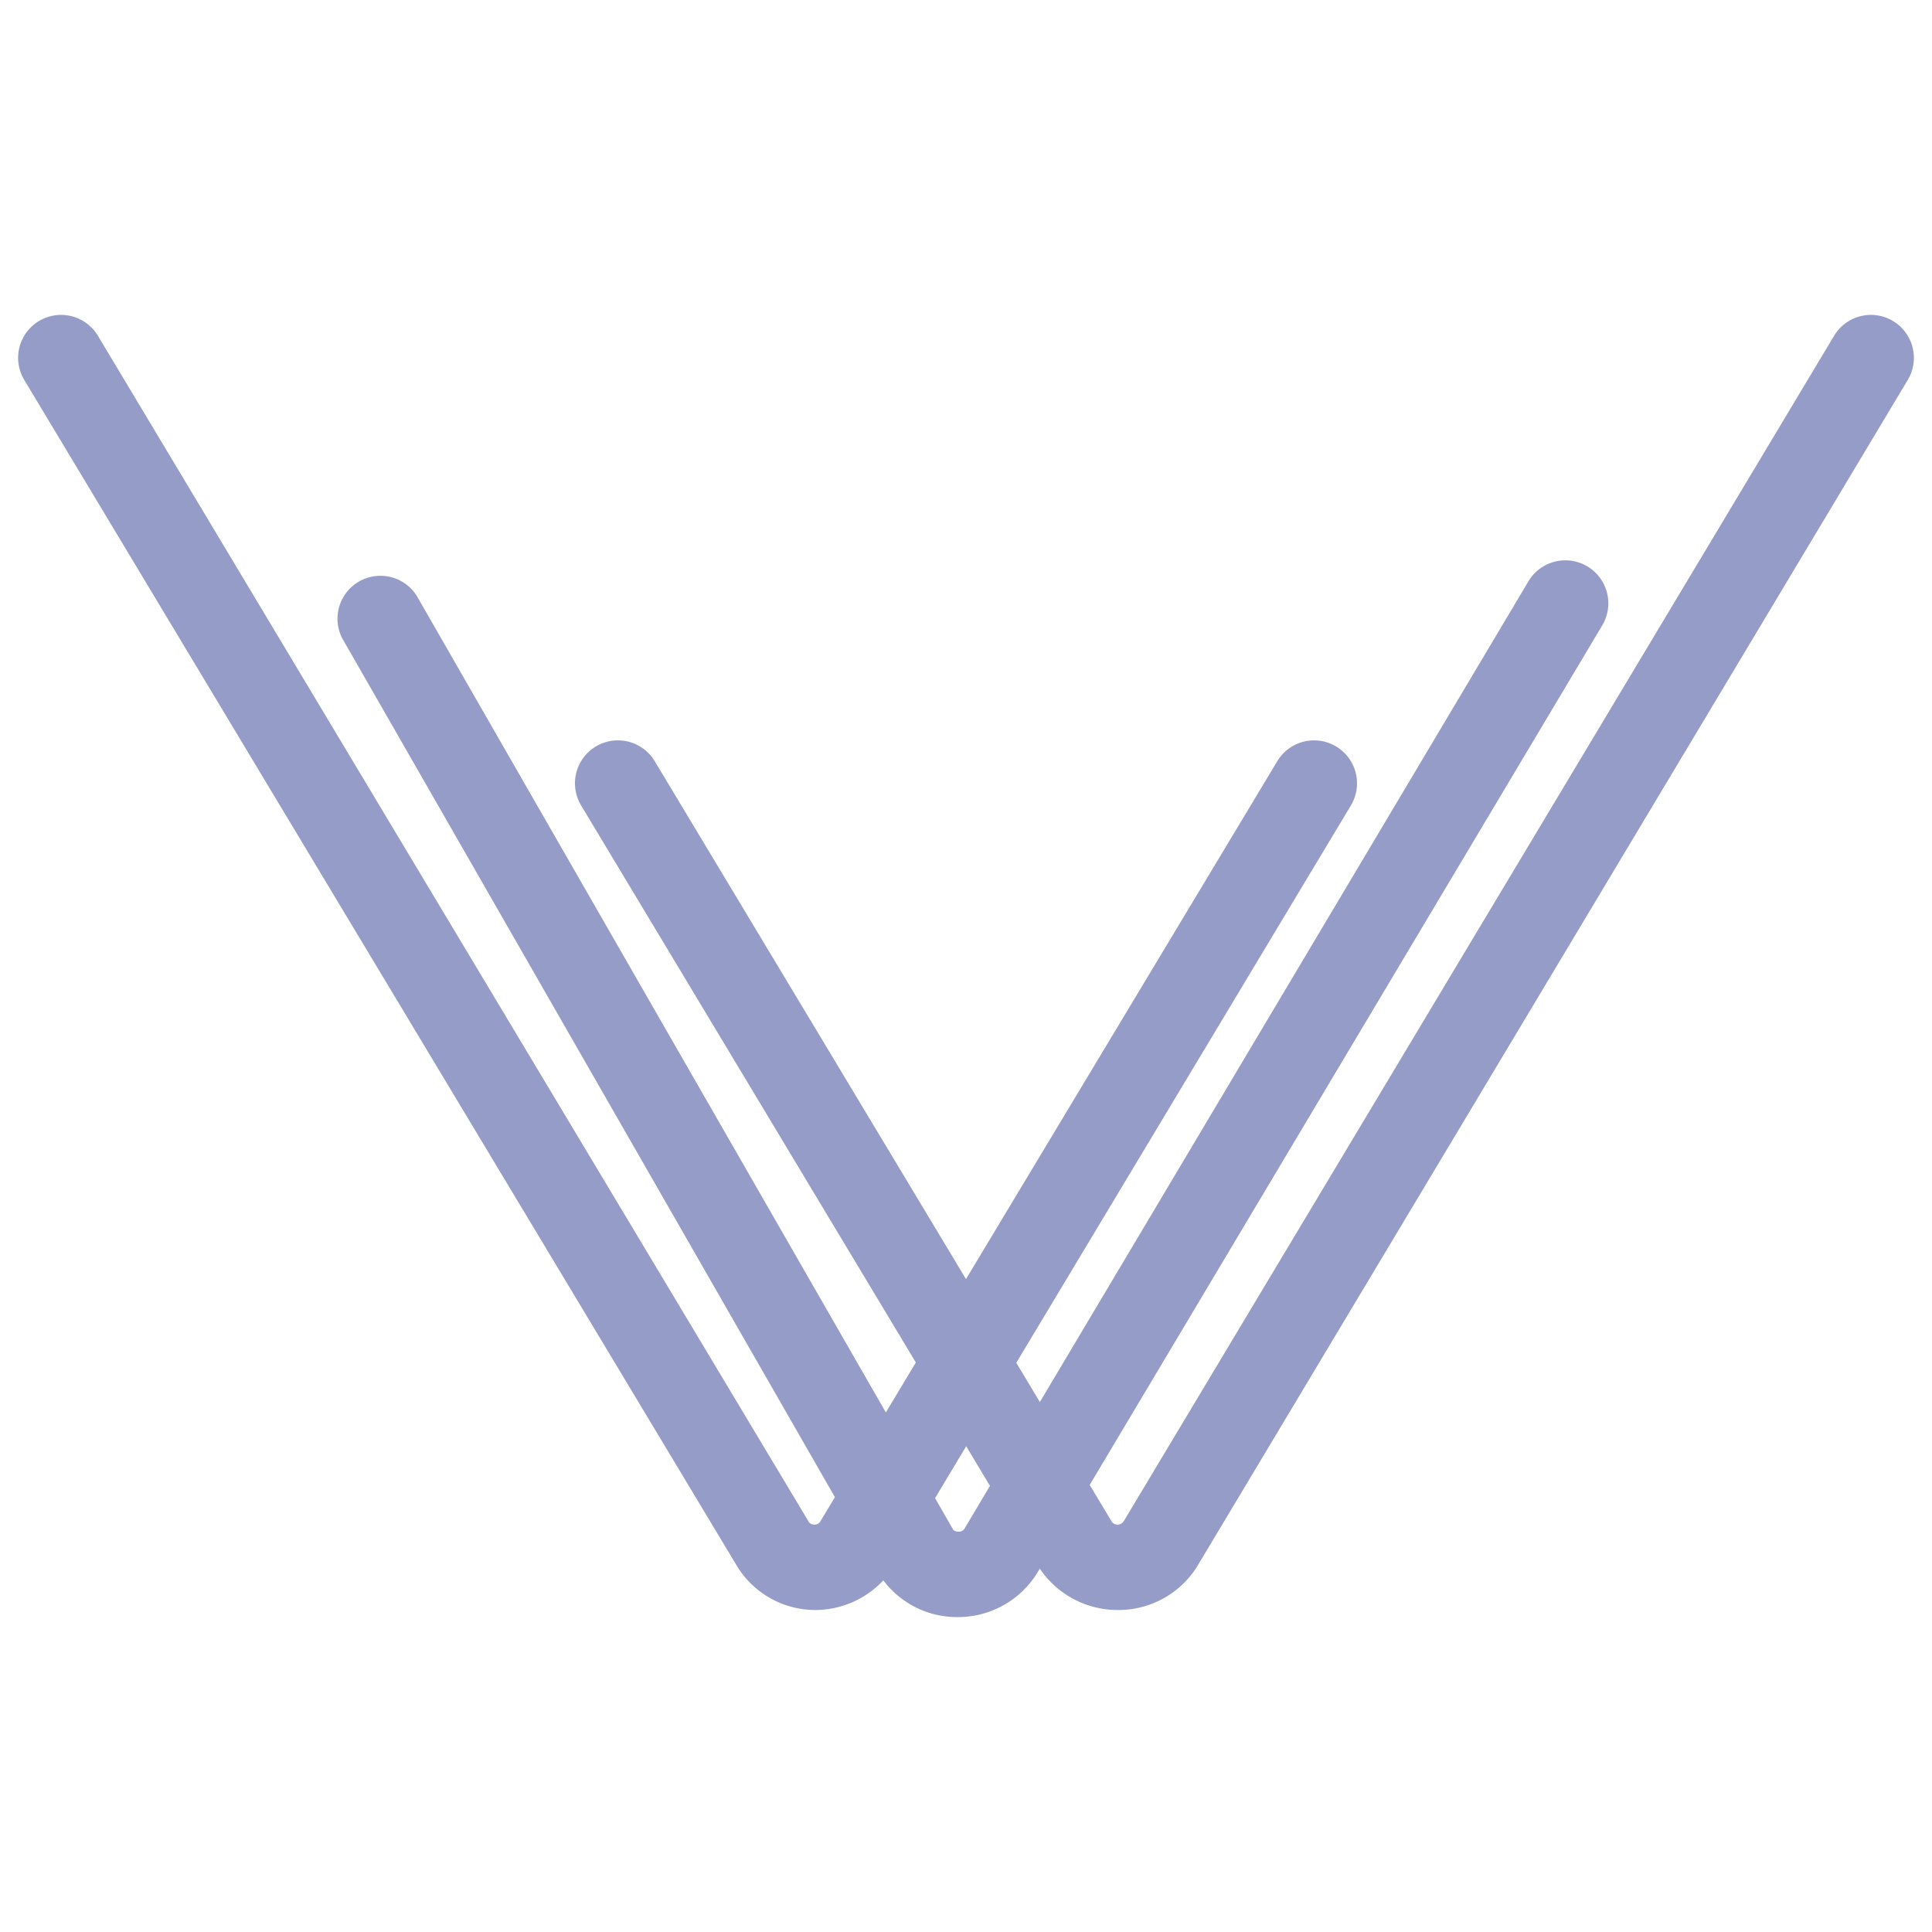
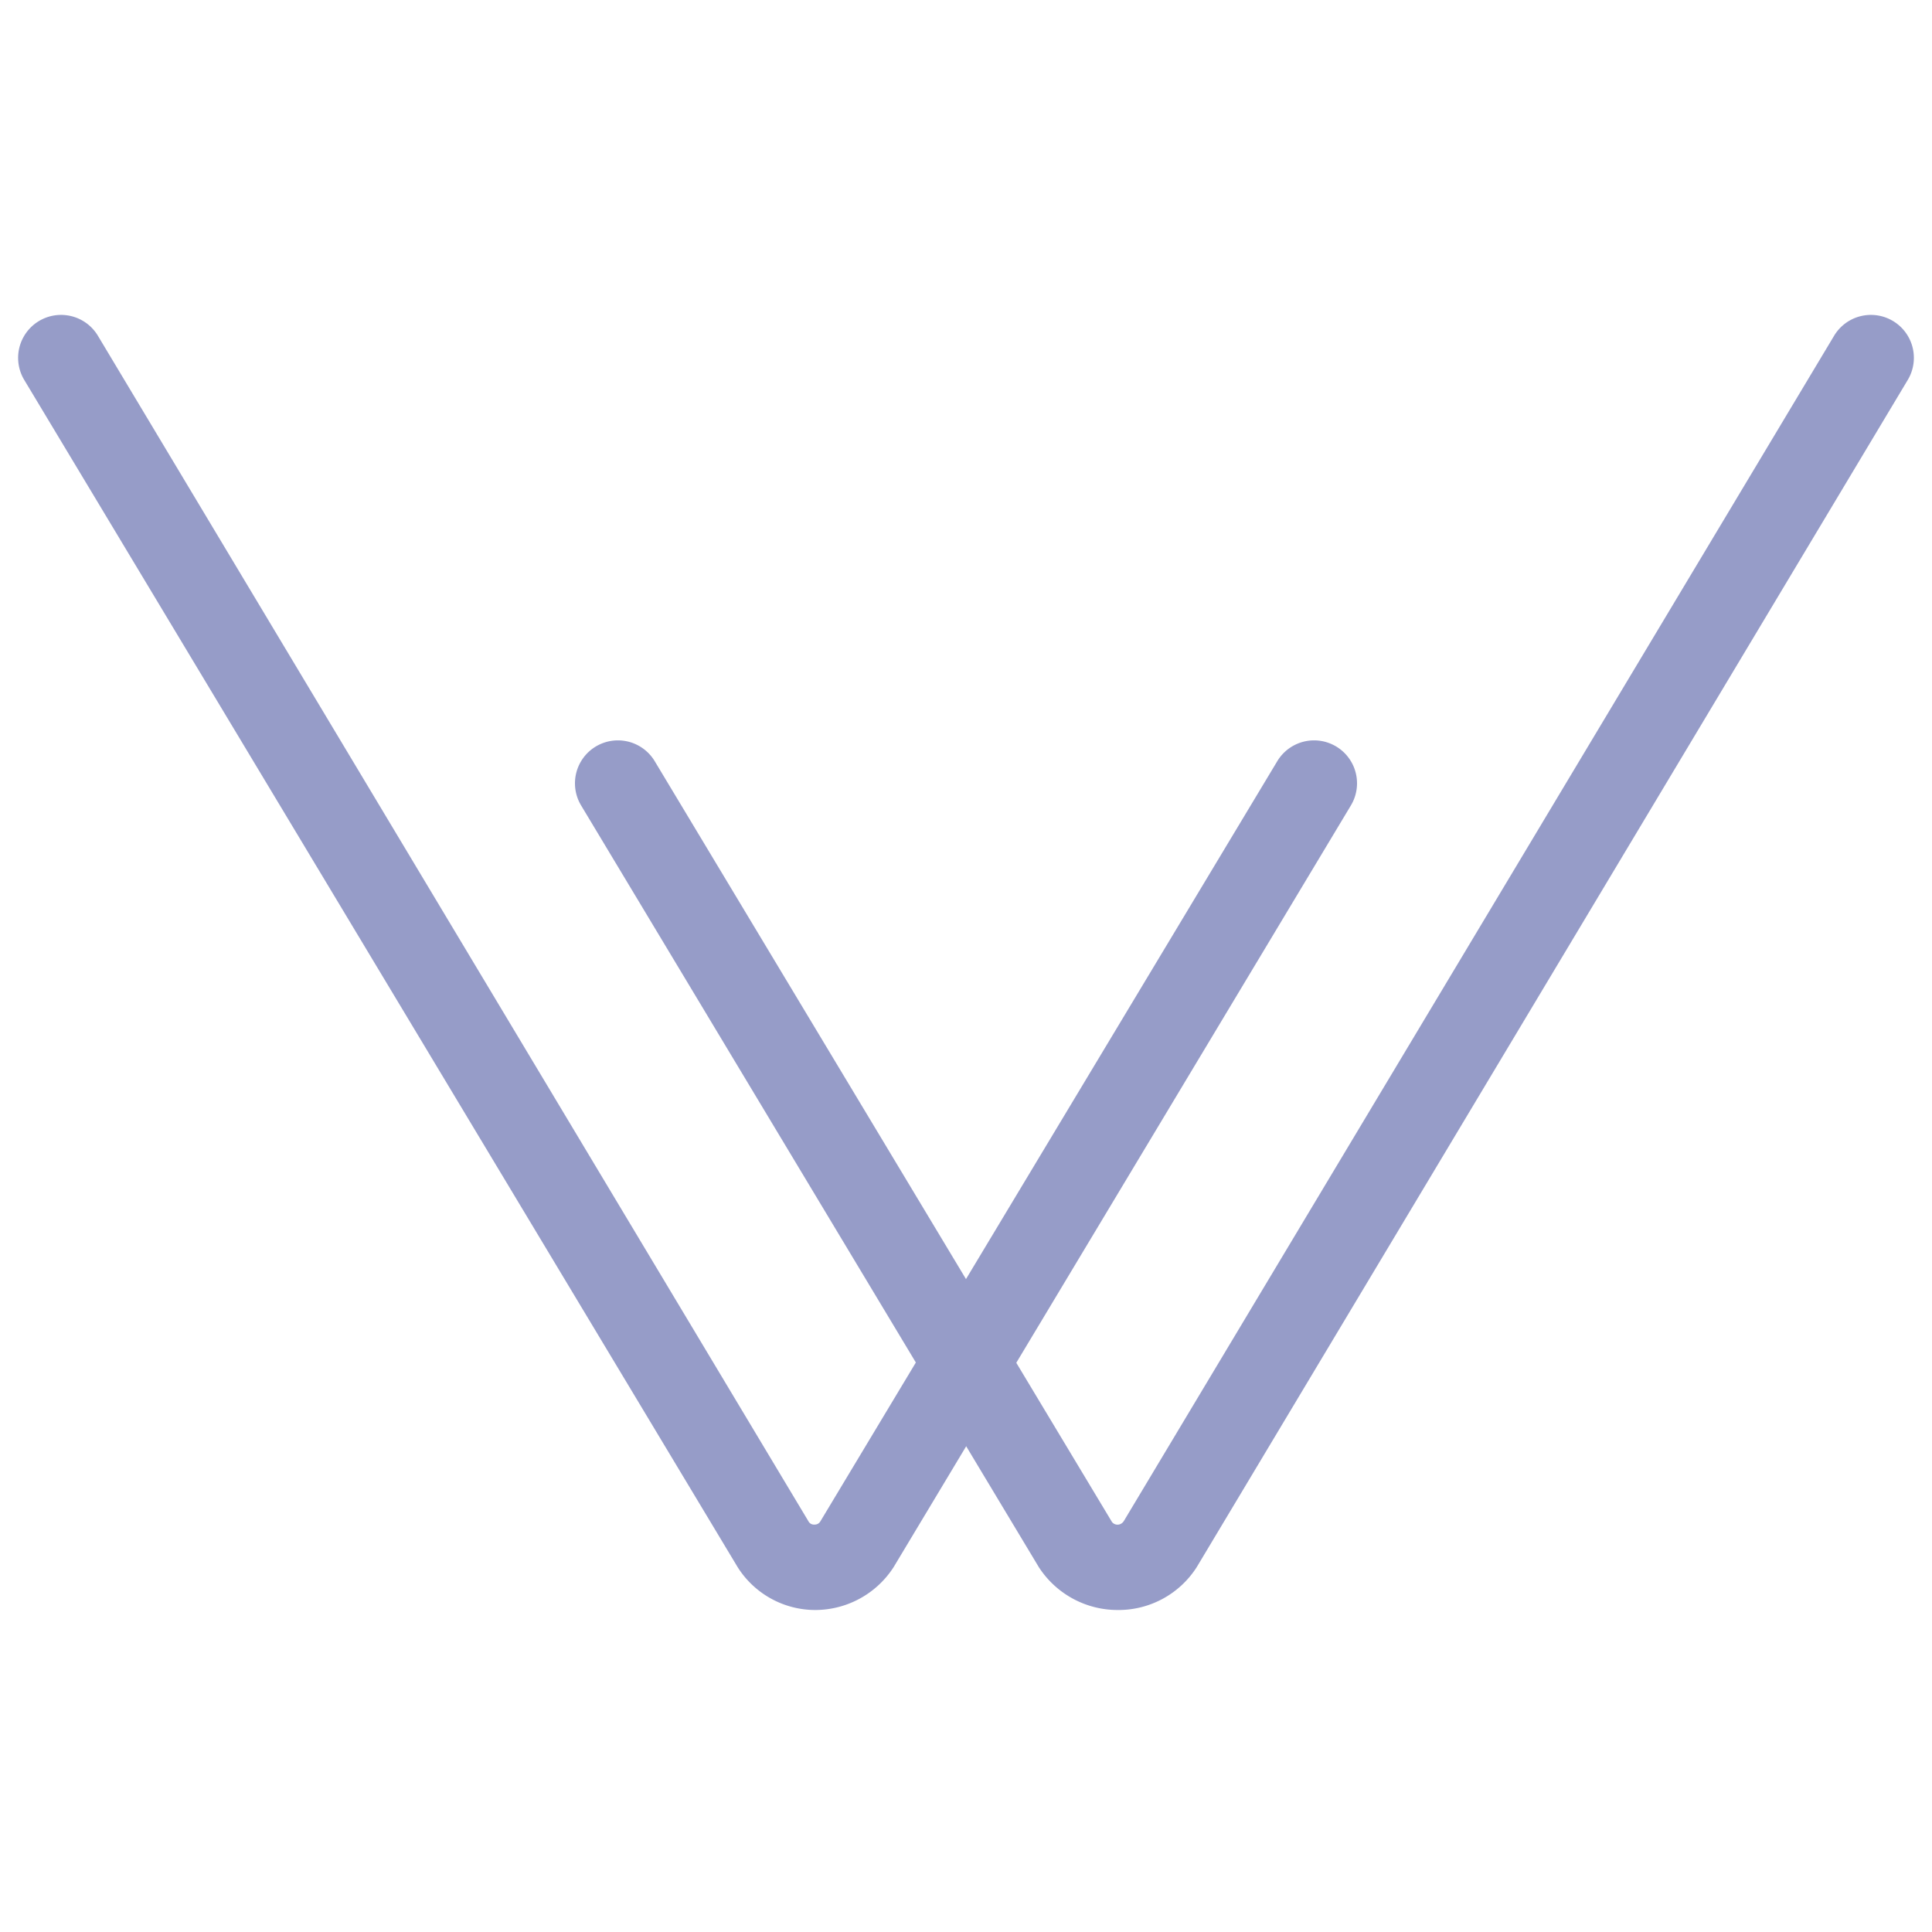
<svg xmlns="http://www.w3.org/2000/svg" id="Capa_1" data-name="Capa 1" viewBox="0 0 90 90">
  <defs>
    <style>.cls-1{fill:#969cc8;}</style>
  </defs>
  <title>latex</title>
  <g id="Grupo_312" data-name="Grupo 312">
    <path class="cls-1" d="M38,75h0a4.28,4.28,0,0,1-3.64-2L1.13,17.7a2,2,0,1,1,3.43-2.06L37.68,70.9a.29.29,0,0,0,.26.12.3.3,0,0,0,.27-.14L59.5,35.46a2,2,0,0,1,3.43,2.06L41.63,73A4.35,4.35,0,0,1,38,75Z" />
    <path class="cls-1" d="M52.07,75a4.37,4.37,0,0,1-3.68-2L27.07,37.52a2,2,0,0,1,3.43-2.06L51.8,70.9a.33.33,0,0,0,.44.07.38.38,0,0,0,.11-.11L85.44,15.64a2,2,0,1,1,3.43,2.06L55.75,73A4.32,4.32,0,0,1,52.07,75Z" />
-     <path class="cls-1" d="M44.64,75.33a4.29,4.29,0,0,1-3.69-2l-25-43.58a2,2,0,0,1,3.46-2l25,43.52a.35.35,0,0,0,.24.08.3.3,0,0,0,.28-.14L71.2,27.08a2,2,0,0,1,3.44,2.05L48.32,73.27A4.34,4.34,0,0,1,44.64,75.33Z" />
  </g>
</svg>